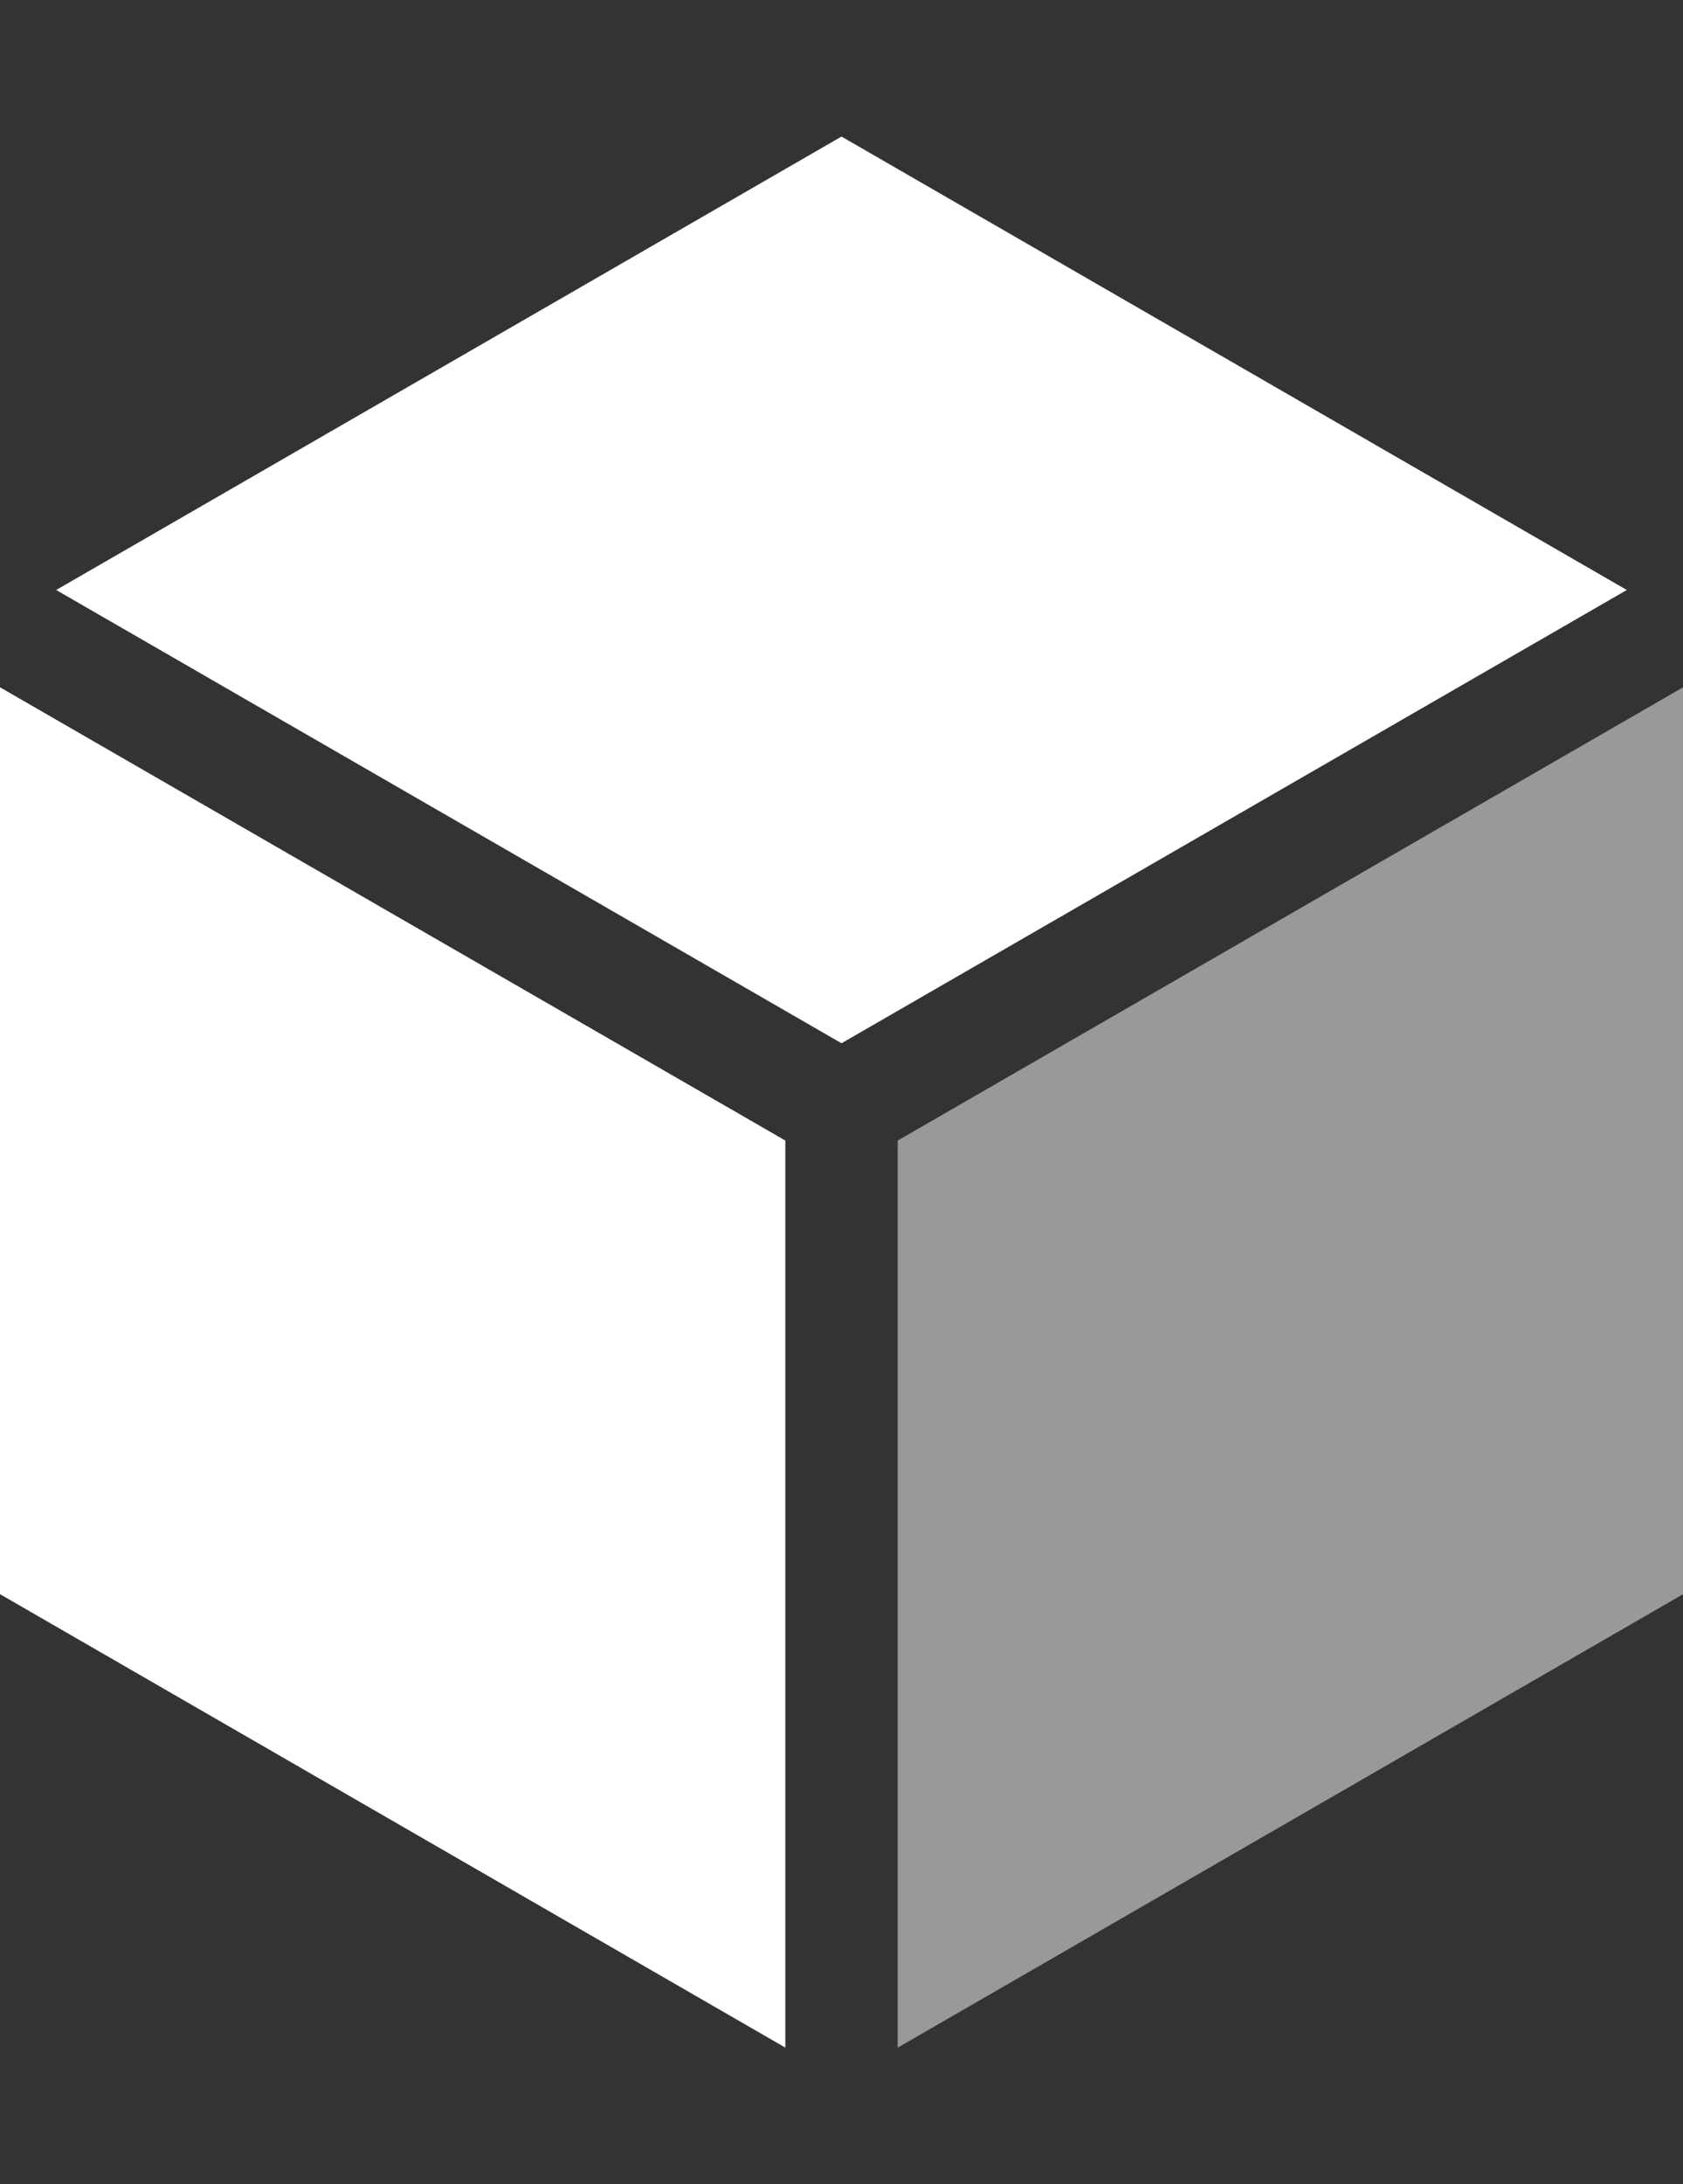
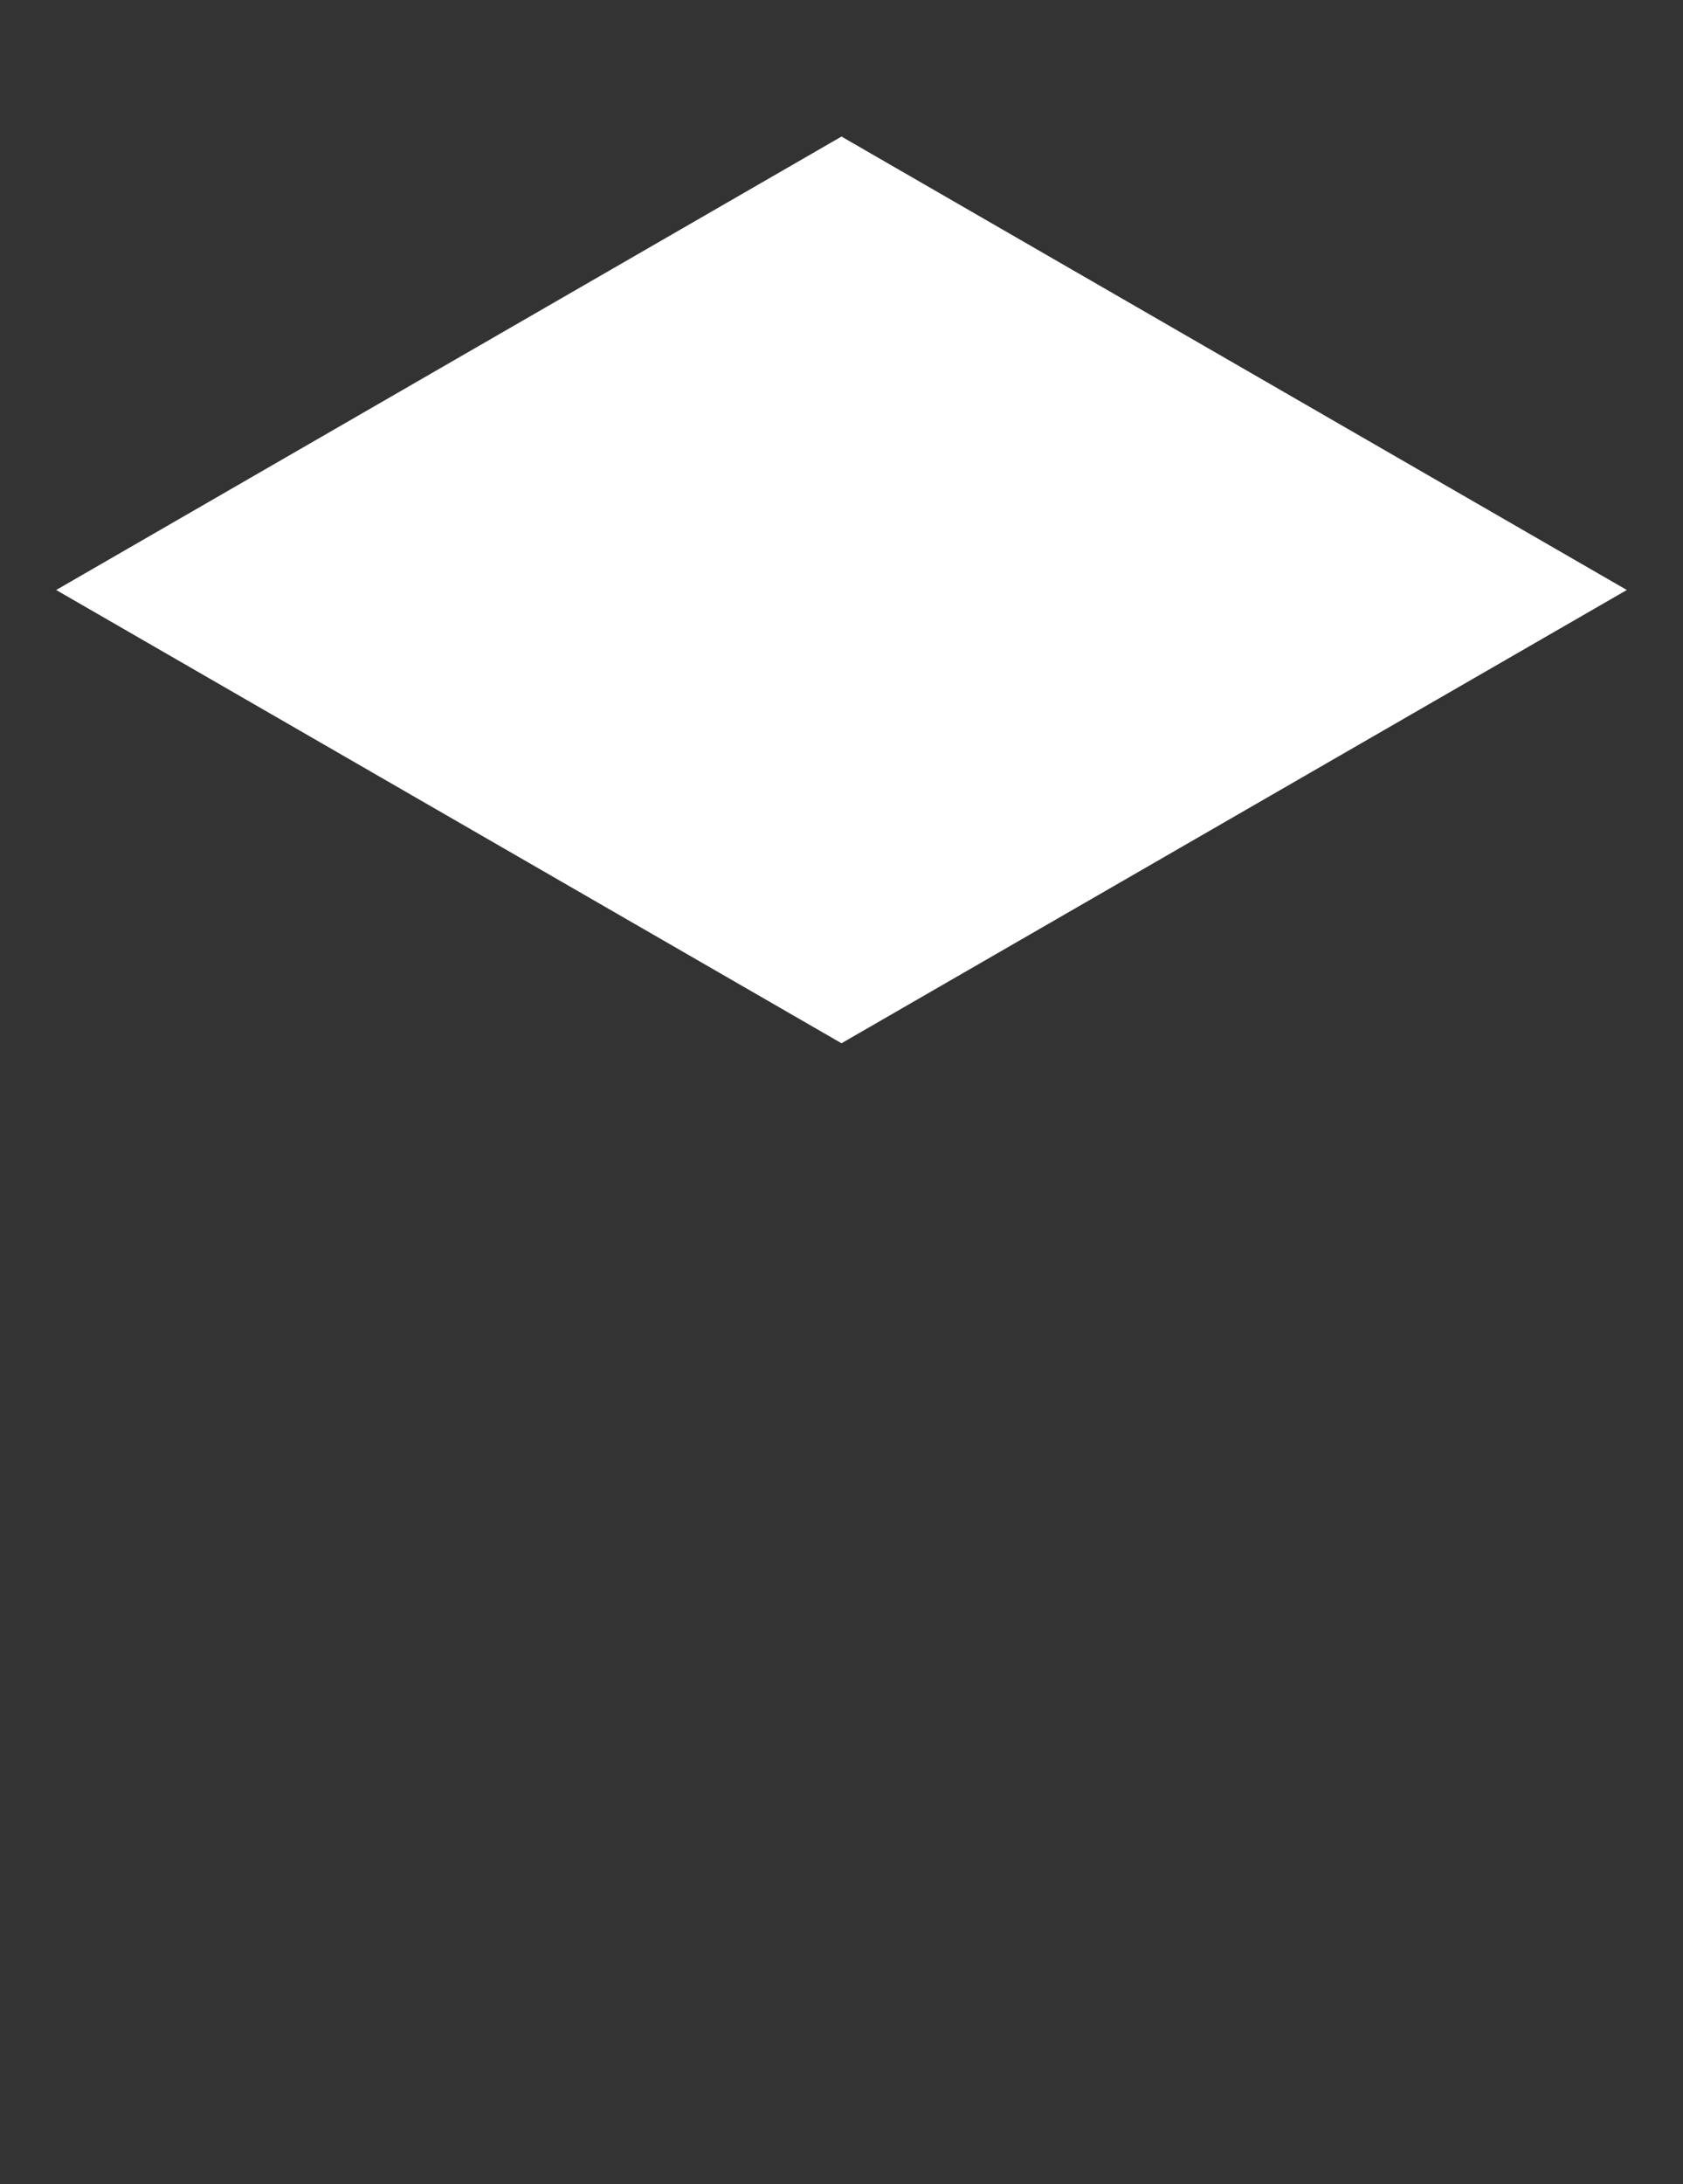
<svg xmlns="http://www.w3.org/2000/svg" fill="none" height="48" viewBox="0 0 37 48" width="37">
  <rect x="0" y="0" width="37" height="48" fill="#333333" stroke="none" />
  <g fill="#fff">
    <path d="m18.5 22.927 17.265-9.961-17.265-9.965-17.265 9.965z" />
-     <path d="m17.265 25.065-17.265-9.961v19.93l17.265 9.965z" />
-     <path d="m19.736 25.065v19.935l17.265-9.965v-19.93z" opacity=".5" />
  </g>
</svg>